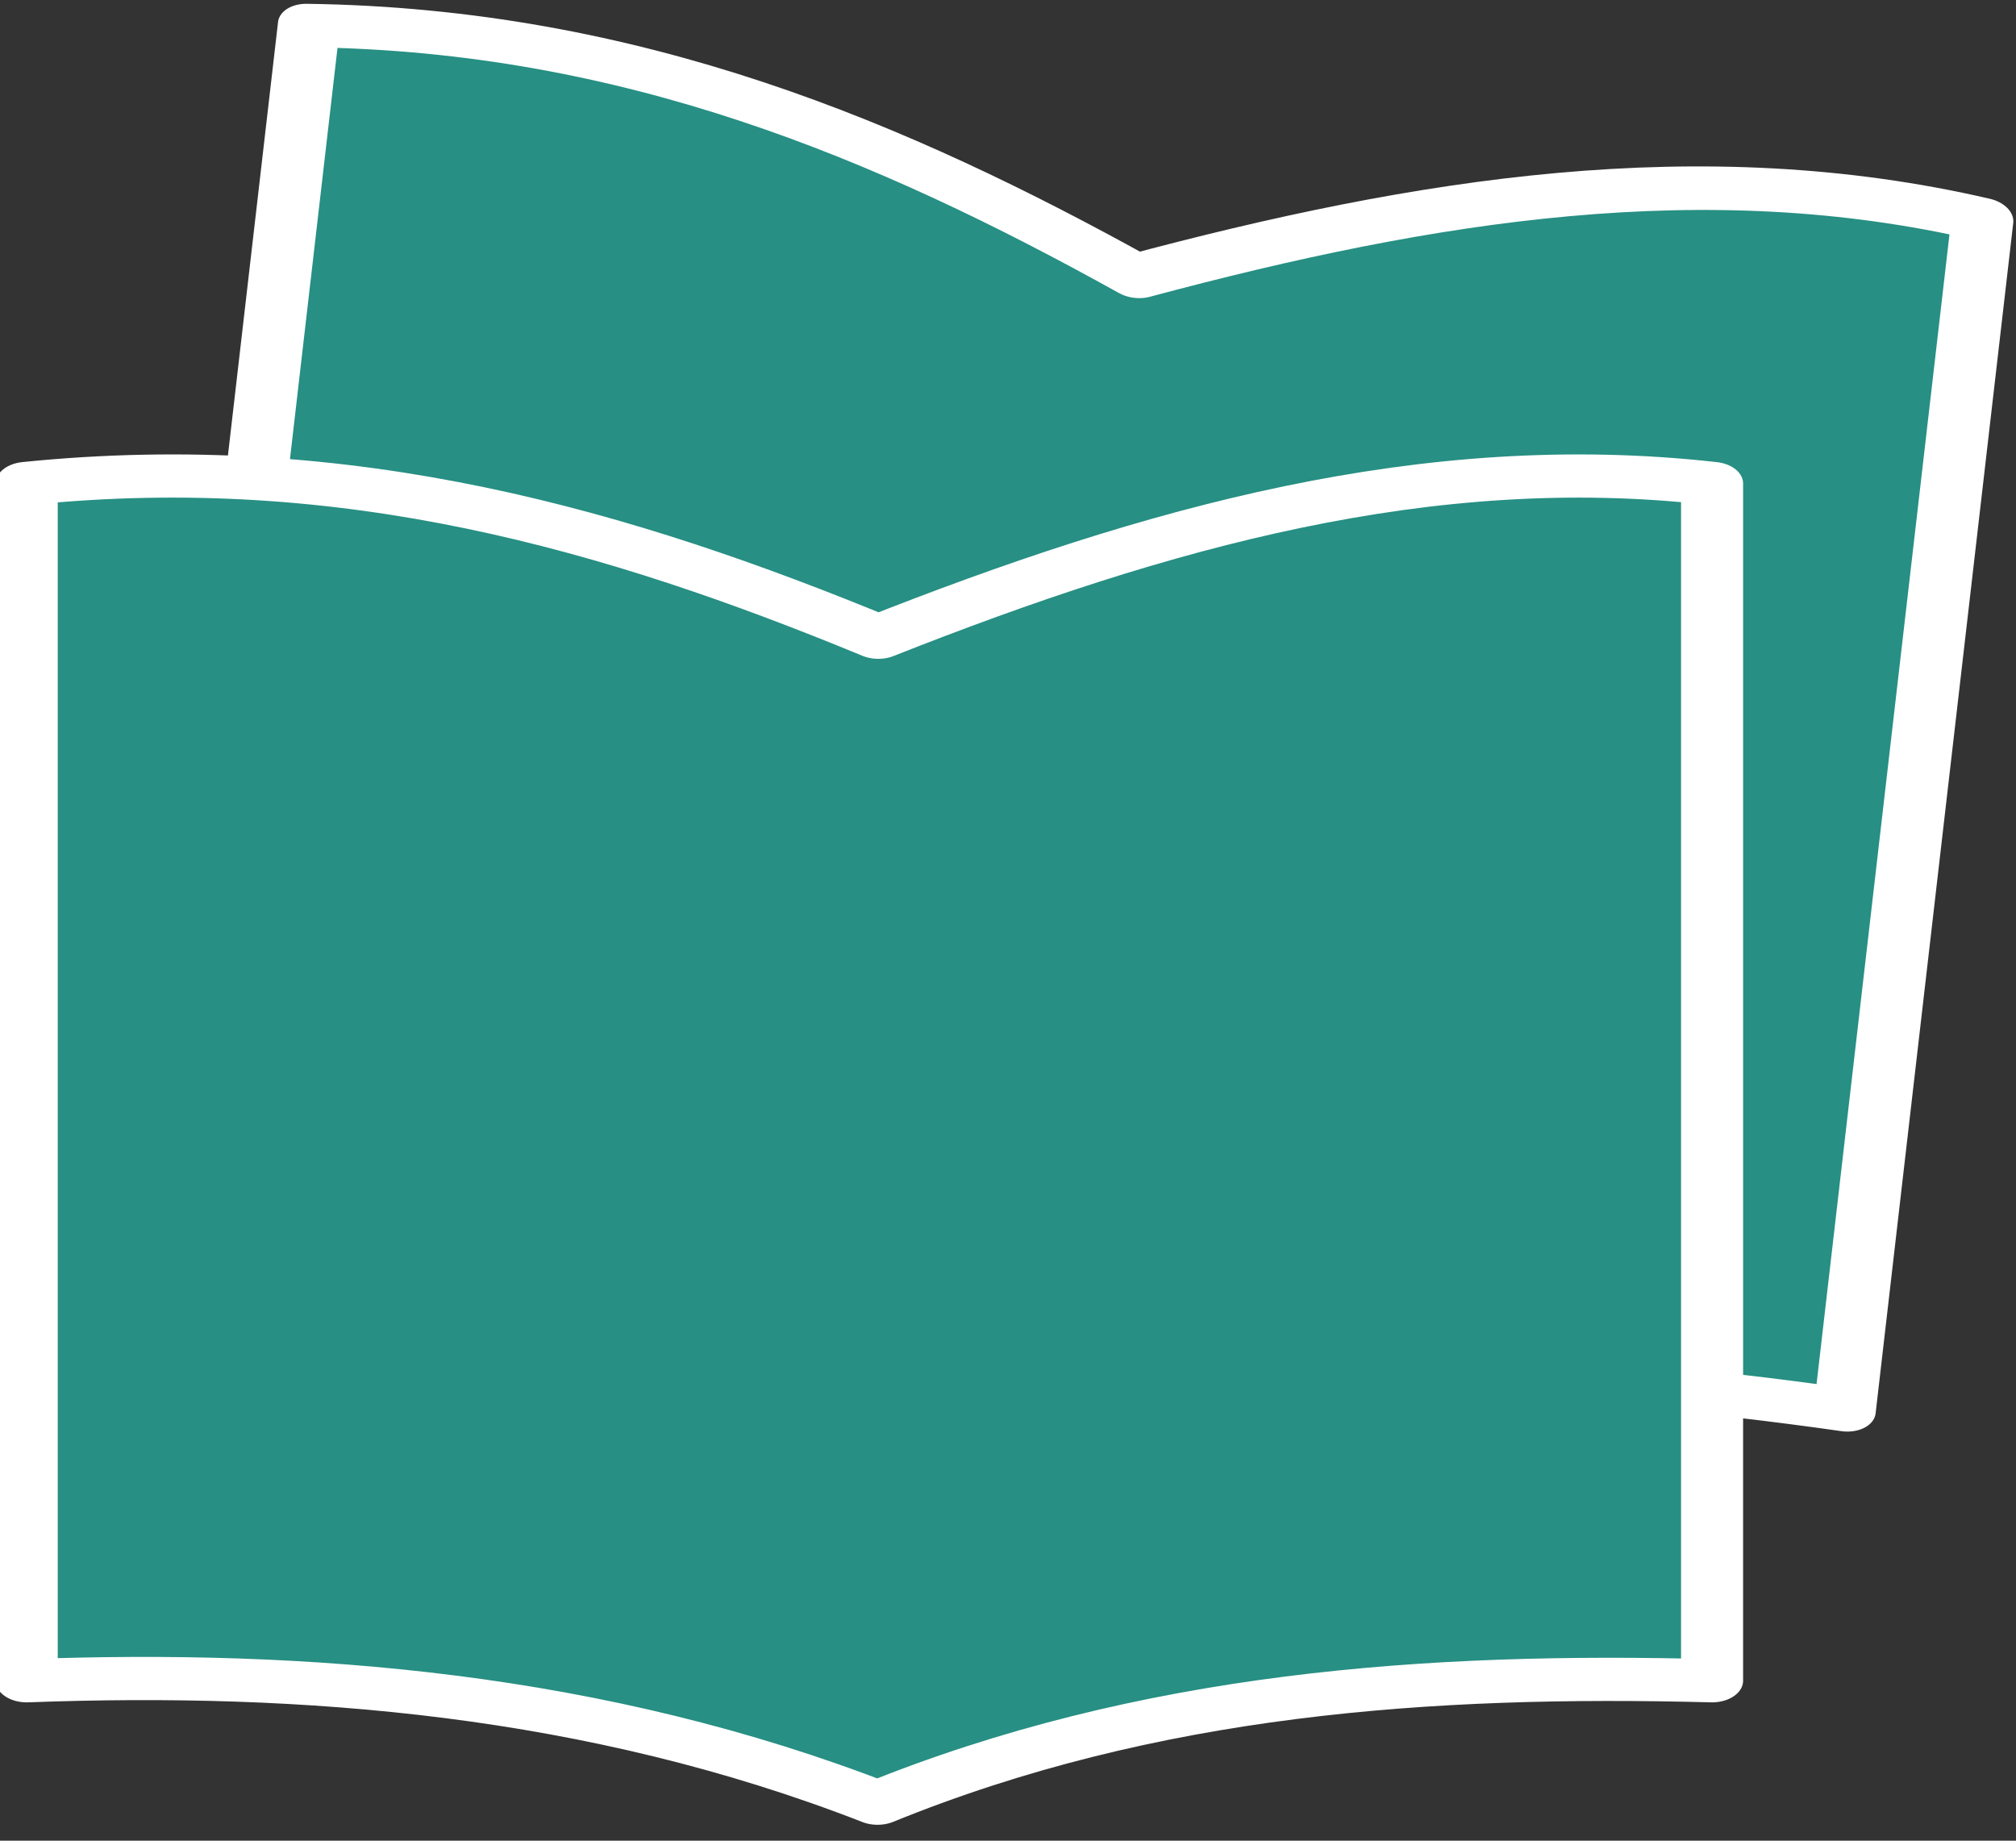
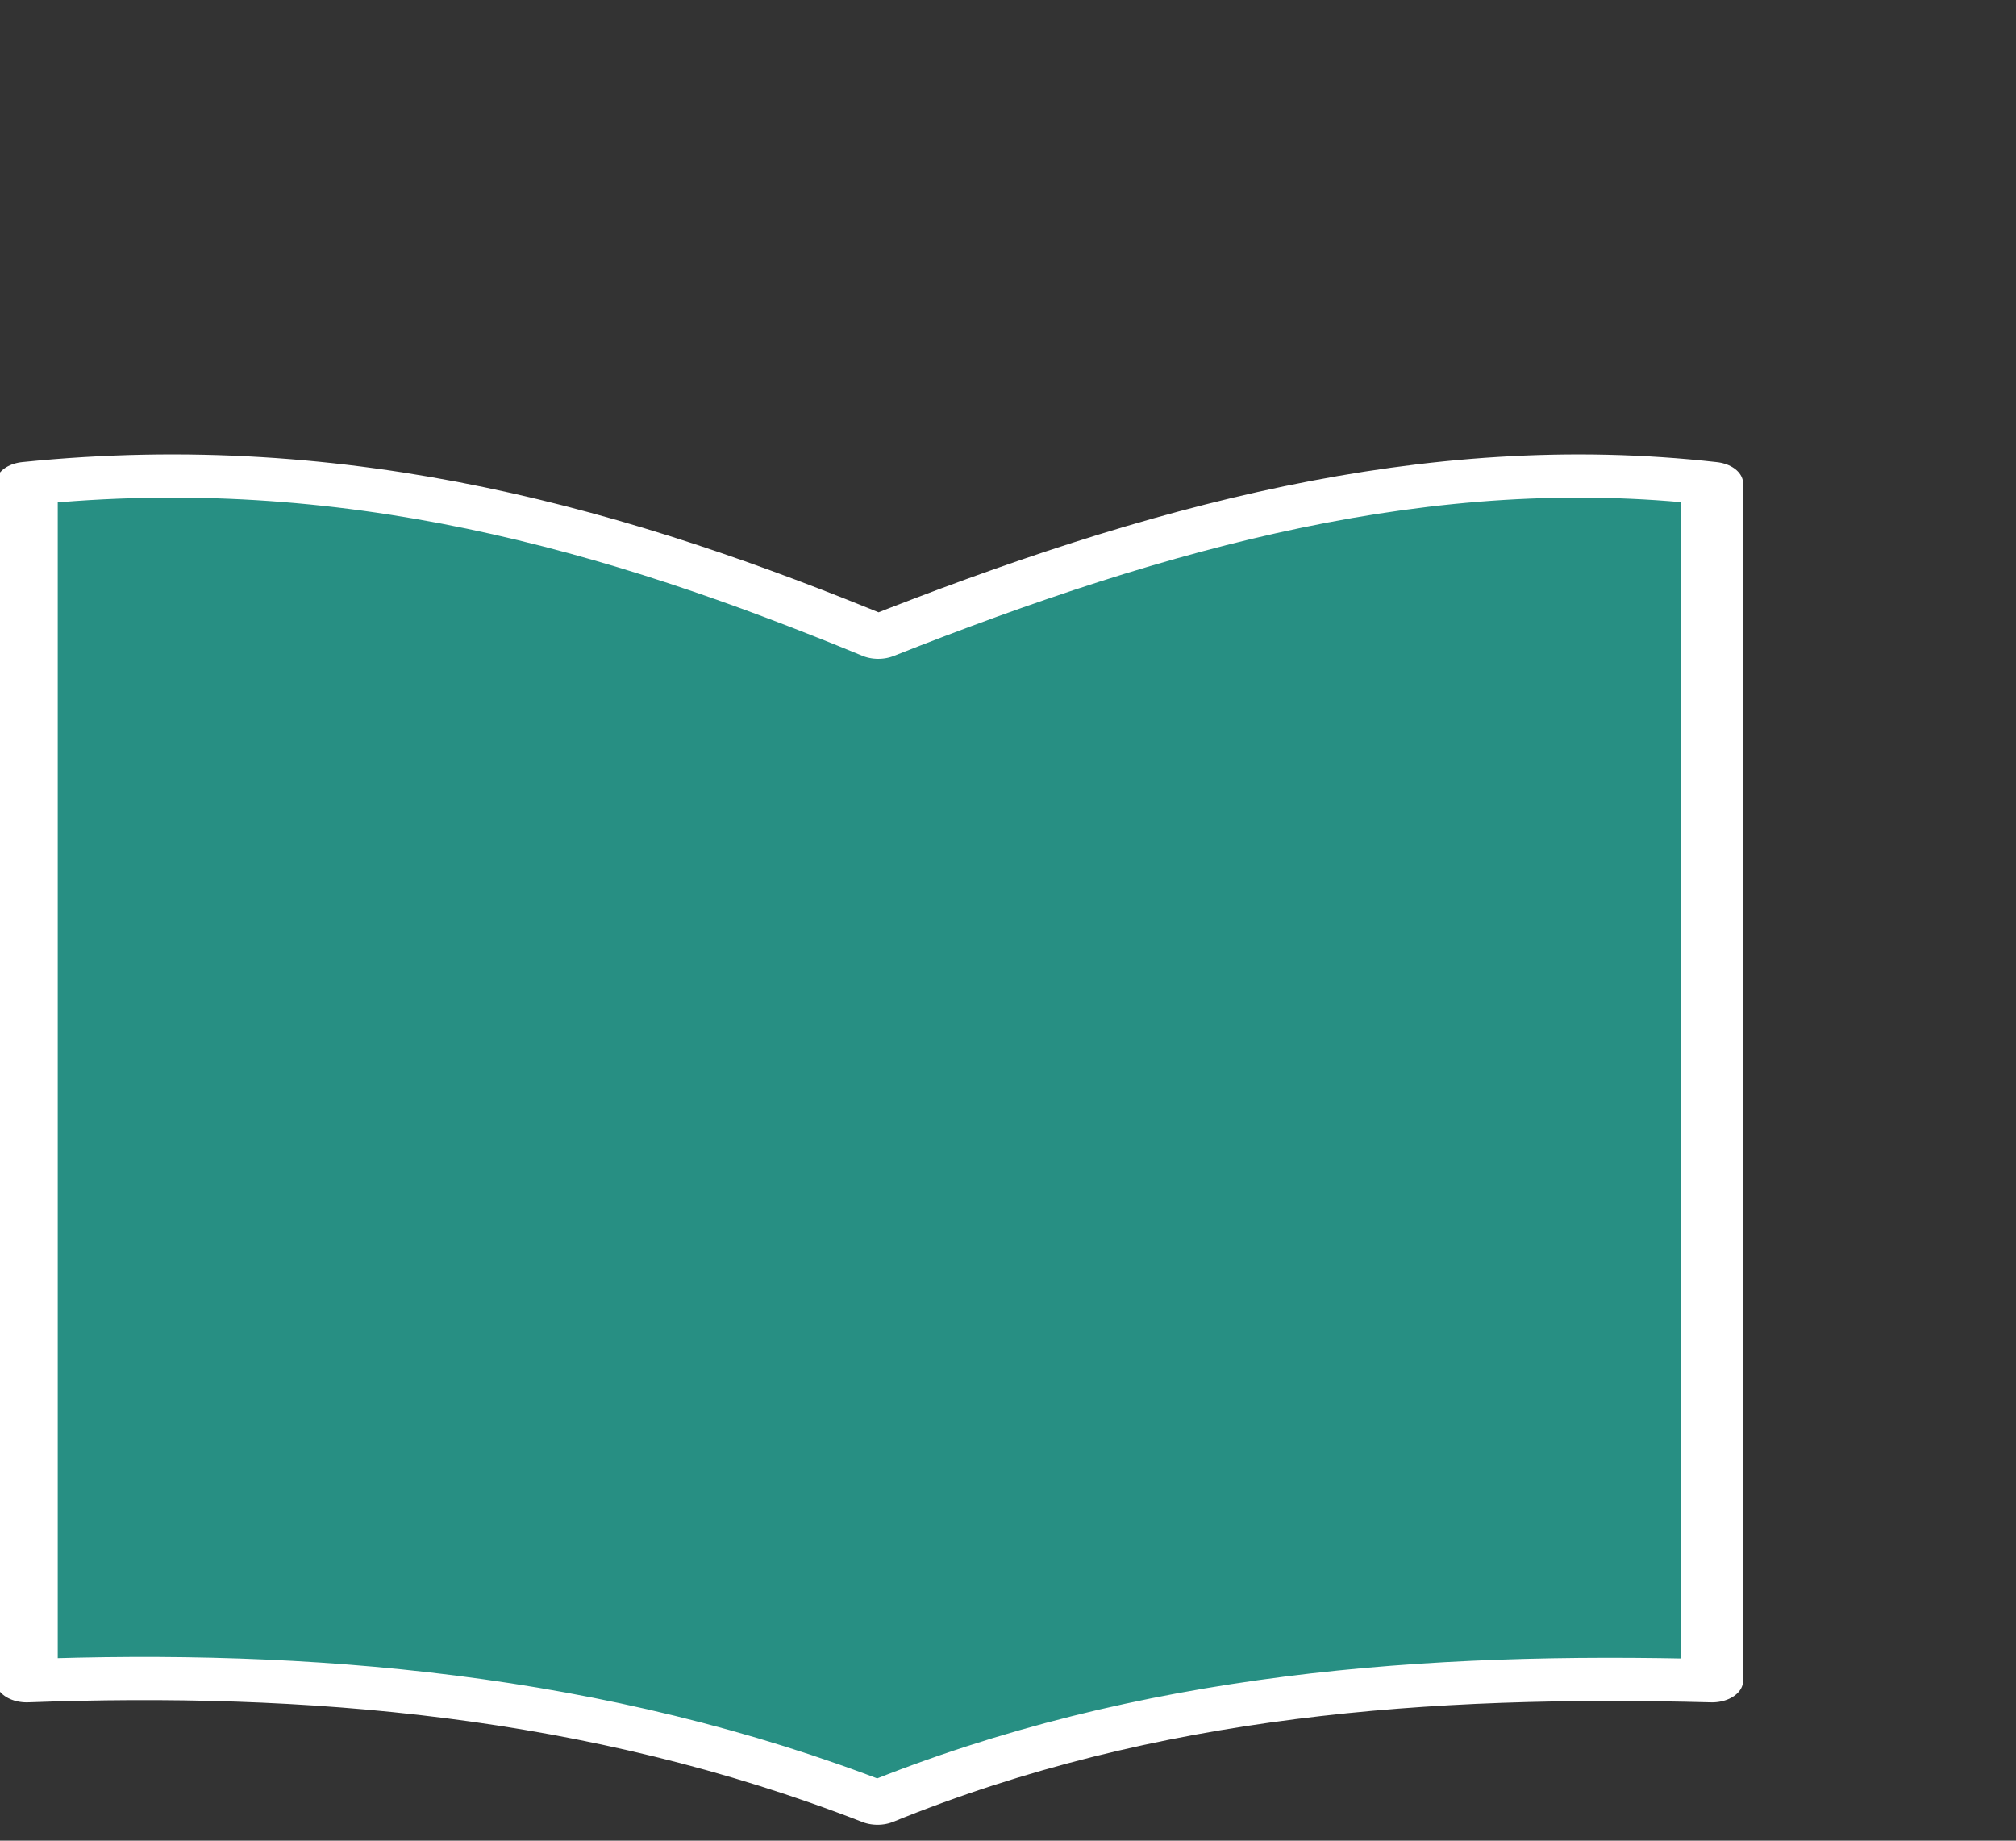
<svg xmlns="http://www.w3.org/2000/svg" width="100%" height="100%" viewBox="0 0 115 105" version="1.1" xml:space="preserve" style="fill-rule:evenodd;clip-rule:evenodd;stroke-linecap:round;stroke-linejoin:round;stroke-miterlimit:1.5;">
  <rect x="0" y="0" width="115" height="105" fill="#333333" stroke="none" />
  <g transform="matrix(1,0,0,1,-906.347,-183.807)">
    <g id="Layer1">
      <g transform="matrix(0.993,0.115,-0.08,0.692,38.752,-47.447)">
-         <path d="M1002.55,185.658C986.333,183.027 970.896,189.216 954.986,198.26C940.211,189.498 924.708,182.973 906.411,185.658L906.411,283.788C922.267,282.938 938.865,284.816 954.945,293.822C970.382,284.793 986.38,283.179 1002.55,283.788L1002.55,185.658Z" style="fill:rgb(39,143,131);stroke:white;stroke-width:3.54px;" />
-       </g>
+         </g>
      <g transform="matrix(1,0,0,0.696,1.46,82.168)">
        <path d="M1002.55,185.658C986.333,183.027 970.896,189.216 954.986,198.26C940.211,189.498 924.708,182.973 906.411,185.658L906.411,283.788C922.267,282.938 938.865,284.816 954.945,293.822C970.382,284.793 986.38,283.179 1002.55,283.788L1002.55,185.658Z" style="fill:rgb(39,143,131);stroke:white;stroke-width:3.54px;" />
      </g>
    </g>
  </g>
</svg>